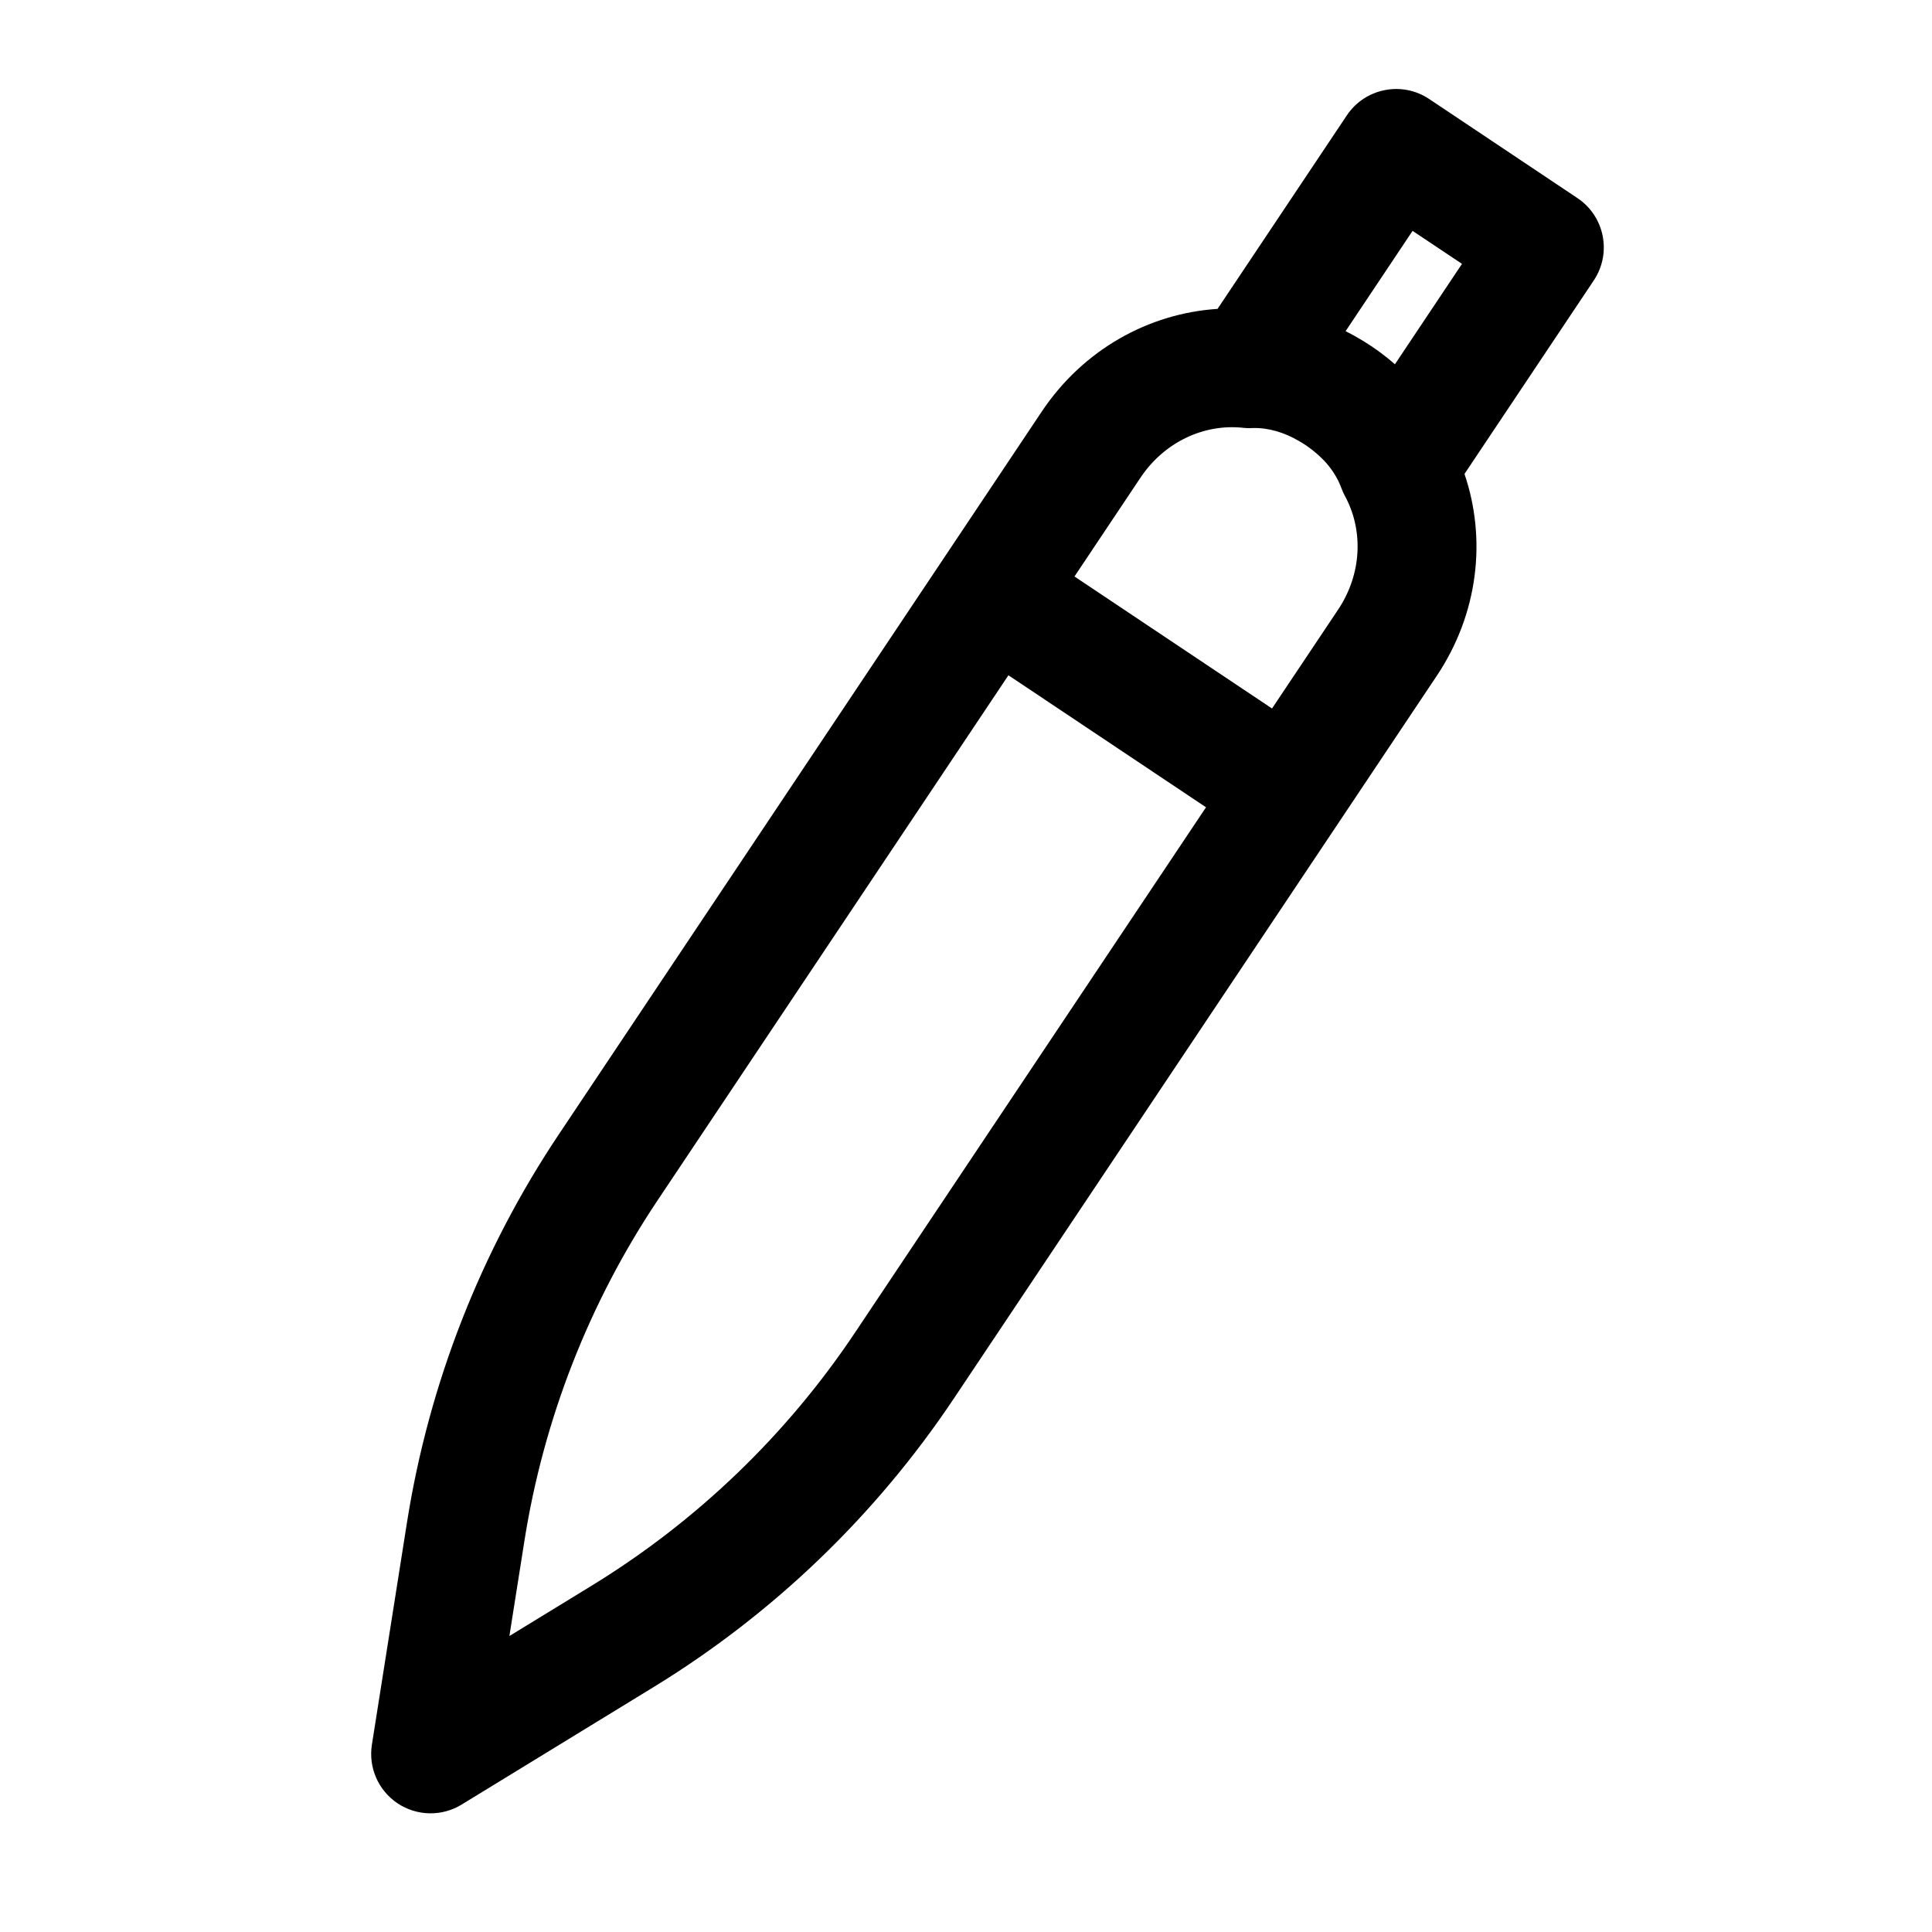
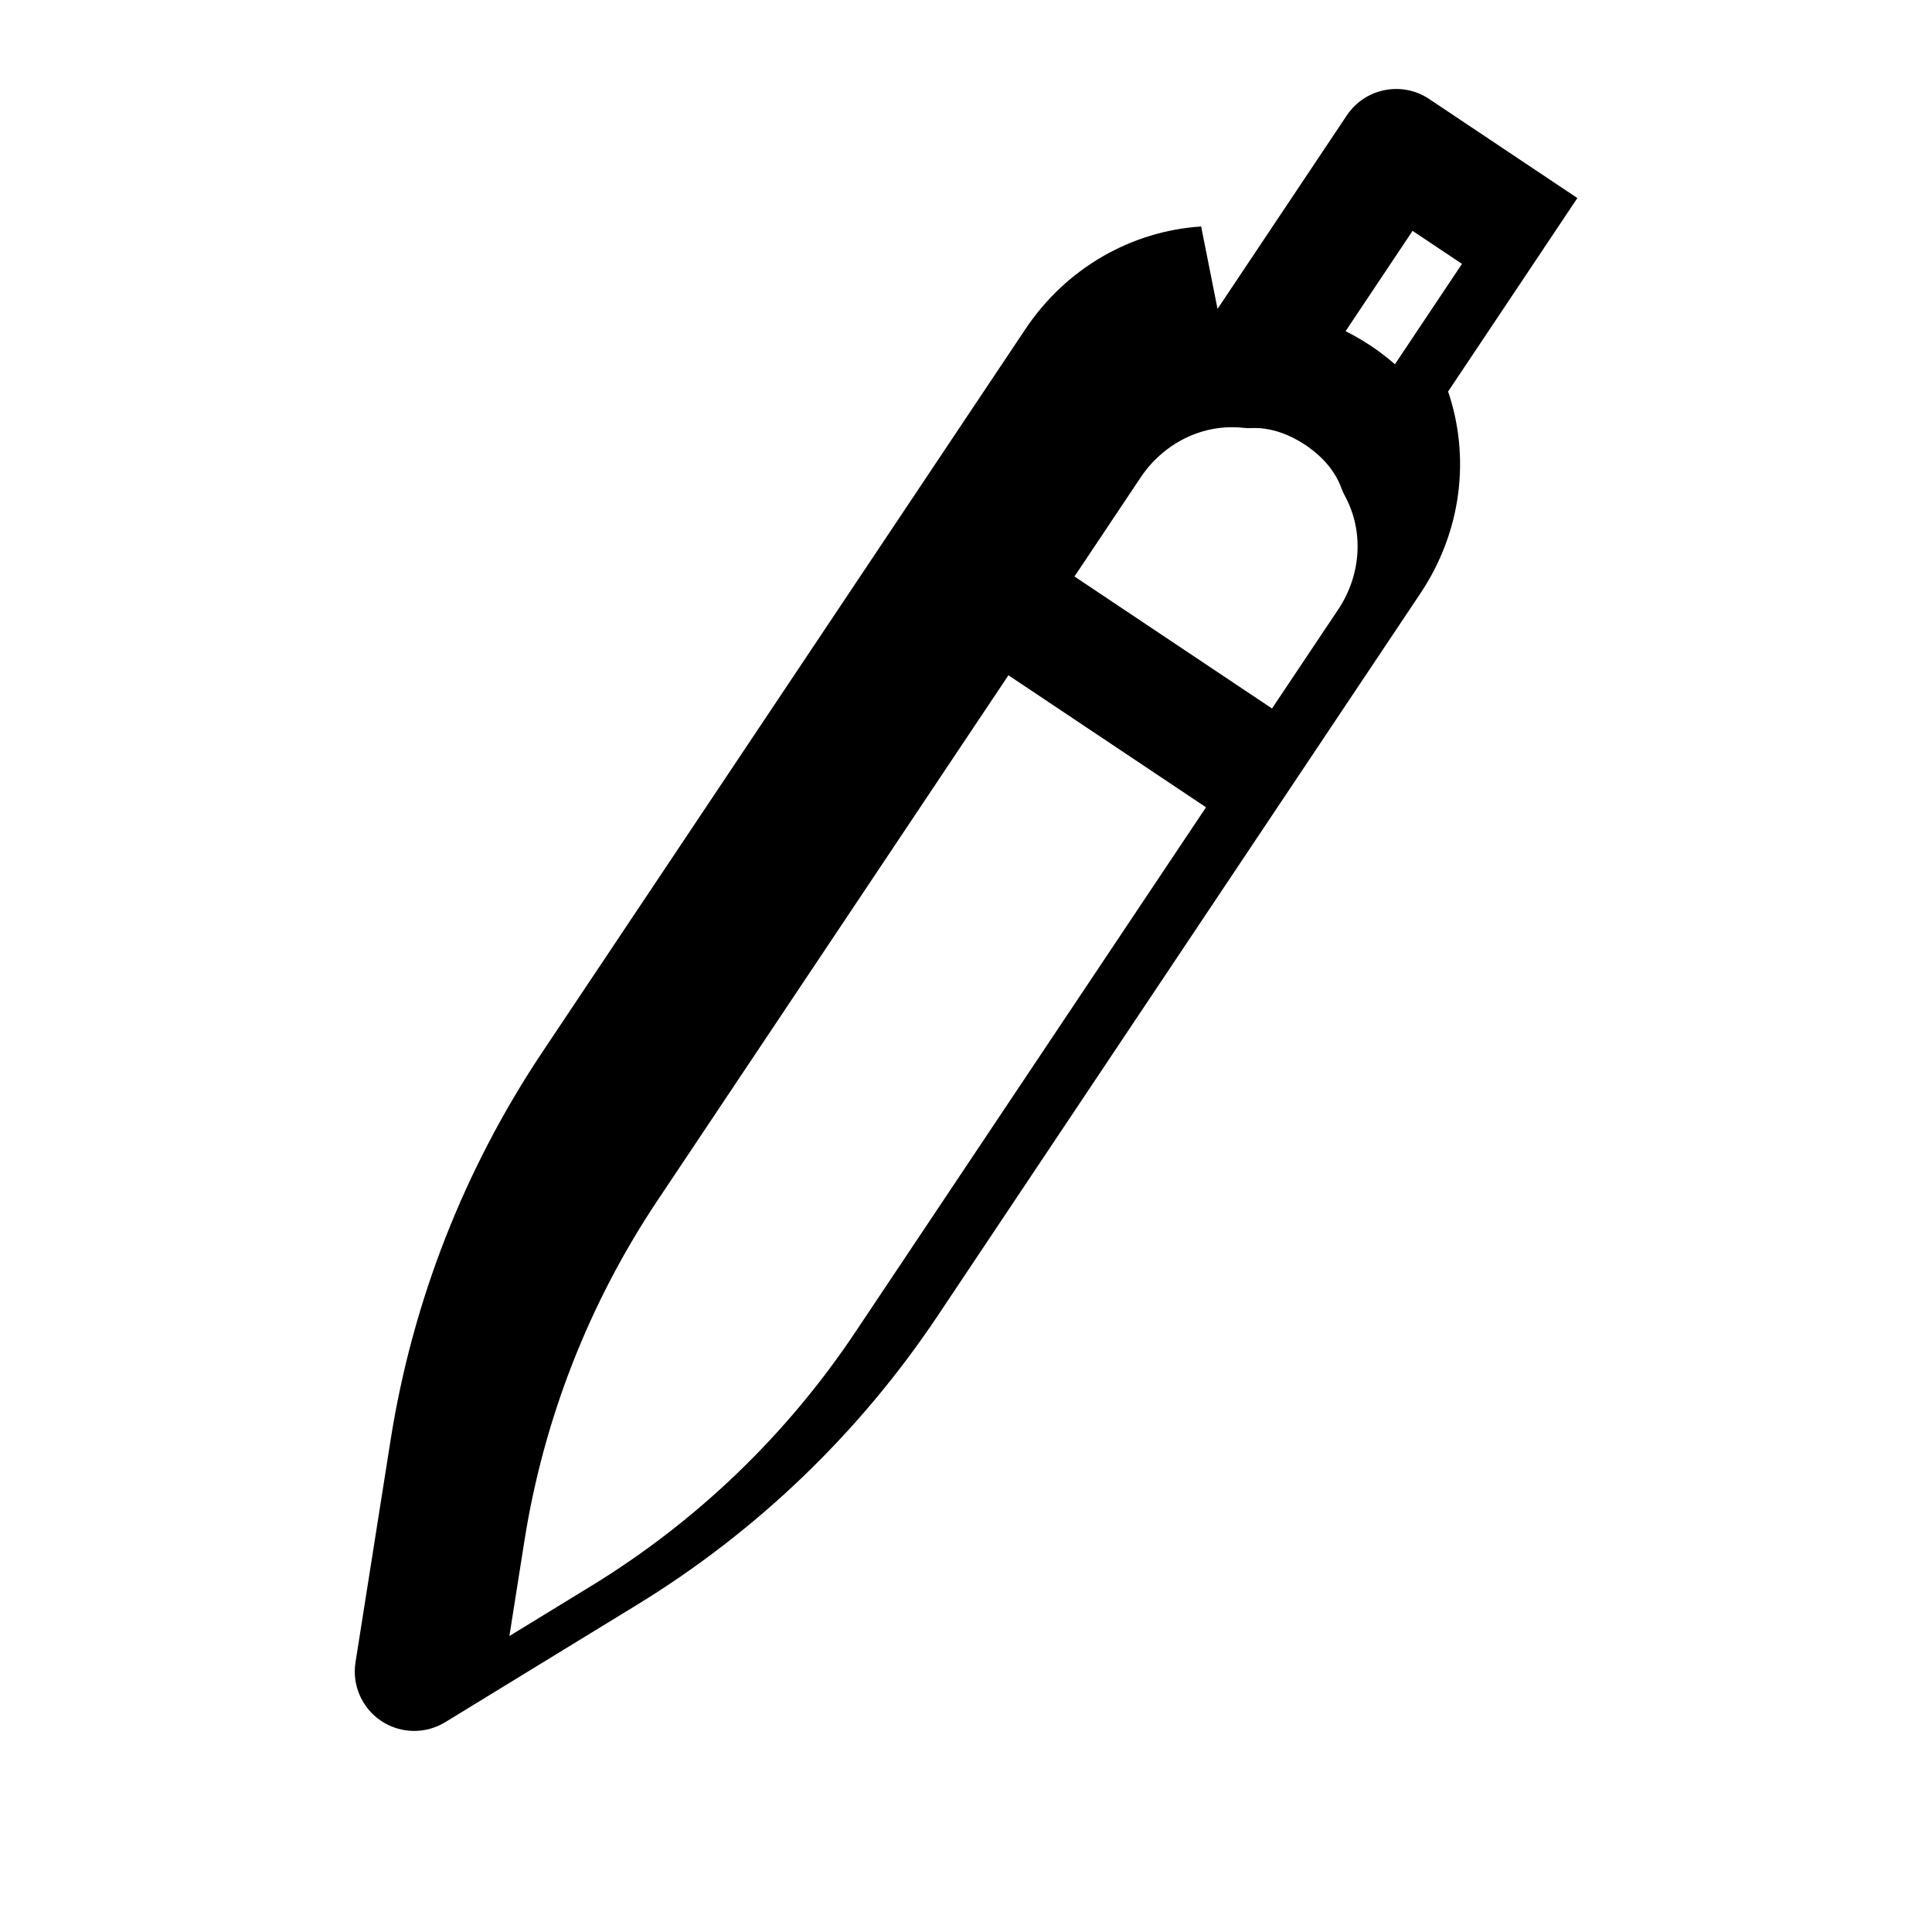
<svg xmlns="http://www.w3.org/2000/svg" fill="#000000" width="800px" height="800px" version="1.1" viewBox="144 144 512 512">
-   <path d="m466.66 225.86 34.258-51.277c4.832-7.227 14.609-9.18 21.836-4.344l39.266 26.246c7.242 4.832 9.18 14.609 4.344 21.836l-34.258 51.277c5.887 17.301 3.668 37.031-7.336 53.484l-127.97 191.51c-20.688 30.953-47.832 57.055-79.586 76.5-24.938 15.258-50.883 31.141-50.883 31.141-5.242 3.211-11.855 3.07-16.973-0.332-5.102-3.418-7.762-9.477-6.801-15.555 0 0 4.754-30.039 9.305-58.93 5.809-36.762 19.539-71.84 40.227-102.79l127.97-191.53c10.988-16.453 28.355-26.055 46.602-27.238zm-55.418 97.094-92.984 139.16c-18.152 27.16-30.18 57.953-35.281 90.215l-3.984 25.238 21.789-13.336c27.867-17.066 51.688-39.957 69.84-67.133l92.984-139.16zm62.125-65.59c-10.453-1.086-20.875 3.871-27.129 13.227l-17.492 26.184 52.348 34.984 17.508-26.184c6.219-9.305 6.816-20.797 1.891-30.008l0.016 0.031-0.016-0.016c-0.395-0.707-0.723-1.449-1.008-2.219-0.047-0.141-0.109-0.285-0.172-0.441l-0.078-0.203-0.125-0.301c-0.141-0.332-0.285-0.66-0.441-0.977l-0.109-0.203c-0.332-0.66-0.707-1.309-1.117-1.938-0.156-0.25-0.332-0.488-0.504-0.738l-0.203-0.285-0.285-0.379c-0.047-0.062-0.094-0.125-0.141-0.188l-0.141-0.172-0.27-0.332c-0.141-0.156-0.27-0.316-0.41-0.488-0.867-0.977-1.828-1.906-2.867-2.769-0.234-0.203-0.473-0.395-0.723-0.598l-0.188-0.141c-0.535-0.41-1.07-0.82-1.637-1.195l-0.426-0.285-0.426-0.27-0.41-0.25-0.395-0.234-0.188-0.109c-3.871-2.266-8.062-3.559-12.328-3.434l-0.234 0.016c-0.77 0.031-1.543 0.016-2.297-0.078zm27.223-25.602c1.449 0.723 2.883 1.512 4.281 2.363l0.676 0.41 0.598 0.379 0.426 0.27 0.41 0.27 0.426 0.27 1.371 0.949 0.441 0.316 0.441 0.332 0.203 0.141c1.324 0.977 2.582 2 3.809 3.07l17.773-26.609-13.098-8.738-17.758 26.59z" fill-rule="evenodd" />
+   <path d="m466.66 225.86 34.258-51.277c4.832-7.227 14.609-9.18 21.836-4.344l39.266 26.246l-34.258 51.277c5.887 17.301 3.668 37.031-7.336 53.484l-127.97 191.51c-20.688 30.953-47.832 57.055-79.586 76.5-24.938 15.258-50.883 31.141-50.883 31.141-5.242 3.211-11.855 3.07-16.973-0.332-5.102-3.418-7.762-9.477-6.801-15.555 0 0 4.754-30.039 9.305-58.93 5.809-36.762 19.539-71.84 40.227-102.79l127.97-191.53c10.988-16.453 28.355-26.055 46.602-27.238zm-55.418 97.094-92.984 139.16c-18.152 27.16-30.18 57.953-35.281 90.215l-3.984 25.238 21.789-13.336c27.867-17.066 51.688-39.957 69.84-67.133l92.984-139.16zm62.125-65.59c-10.453-1.086-20.875 3.871-27.129 13.227l-17.492 26.184 52.348 34.984 17.508-26.184c6.219-9.305 6.816-20.797 1.891-30.008l0.016 0.031-0.016-0.016c-0.395-0.707-0.723-1.449-1.008-2.219-0.047-0.141-0.109-0.285-0.172-0.441l-0.078-0.203-0.125-0.301c-0.141-0.332-0.285-0.66-0.441-0.977l-0.109-0.203c-0.332-0.66-0.707-1.309-1.117-1.938-0.156-0.25-0.332-0.488-0.504-0.738l-0.203-0.285-0.285-0.379c-0.047-0.062-0.094-0.125-0.141-0.188l-0.141-0.172-0.27-0.332c-0.141-0.156-0.27-0.316-0.41-0.488-0.867-0.977-1.828-1.906-2.867-2.769-0.234-0.203-0.473-0.395-0.723-0.598l-0.188-0.141c-0.535-0.41-1.07-0.82-1.637-1.195l-0.426-0.285-0.426-0.27-0.41-0.25-0.395-0.234-0.188-0.109c-3.871-2.266-8.062-3.559-12.328-3.434l-0.234 0.016c-0.77 0.031-1.543 0.016-2.297-0.078zm27.223-25.602c1.449 0.723 2.883 1.512 4.281 2.363l0.676 0.41 0.598 0.379 0.426 0.27 0.41 0.27 0.426 0.27 1.371 0.949 0.441 0.316 0.441 0.332 0.203 0.141c1.324 0.977 2.582 2 3.809 3.07l17.773-26.609-13.098-8.738-17.758 26.59z" fill-rule="evenodd" />
</svg>